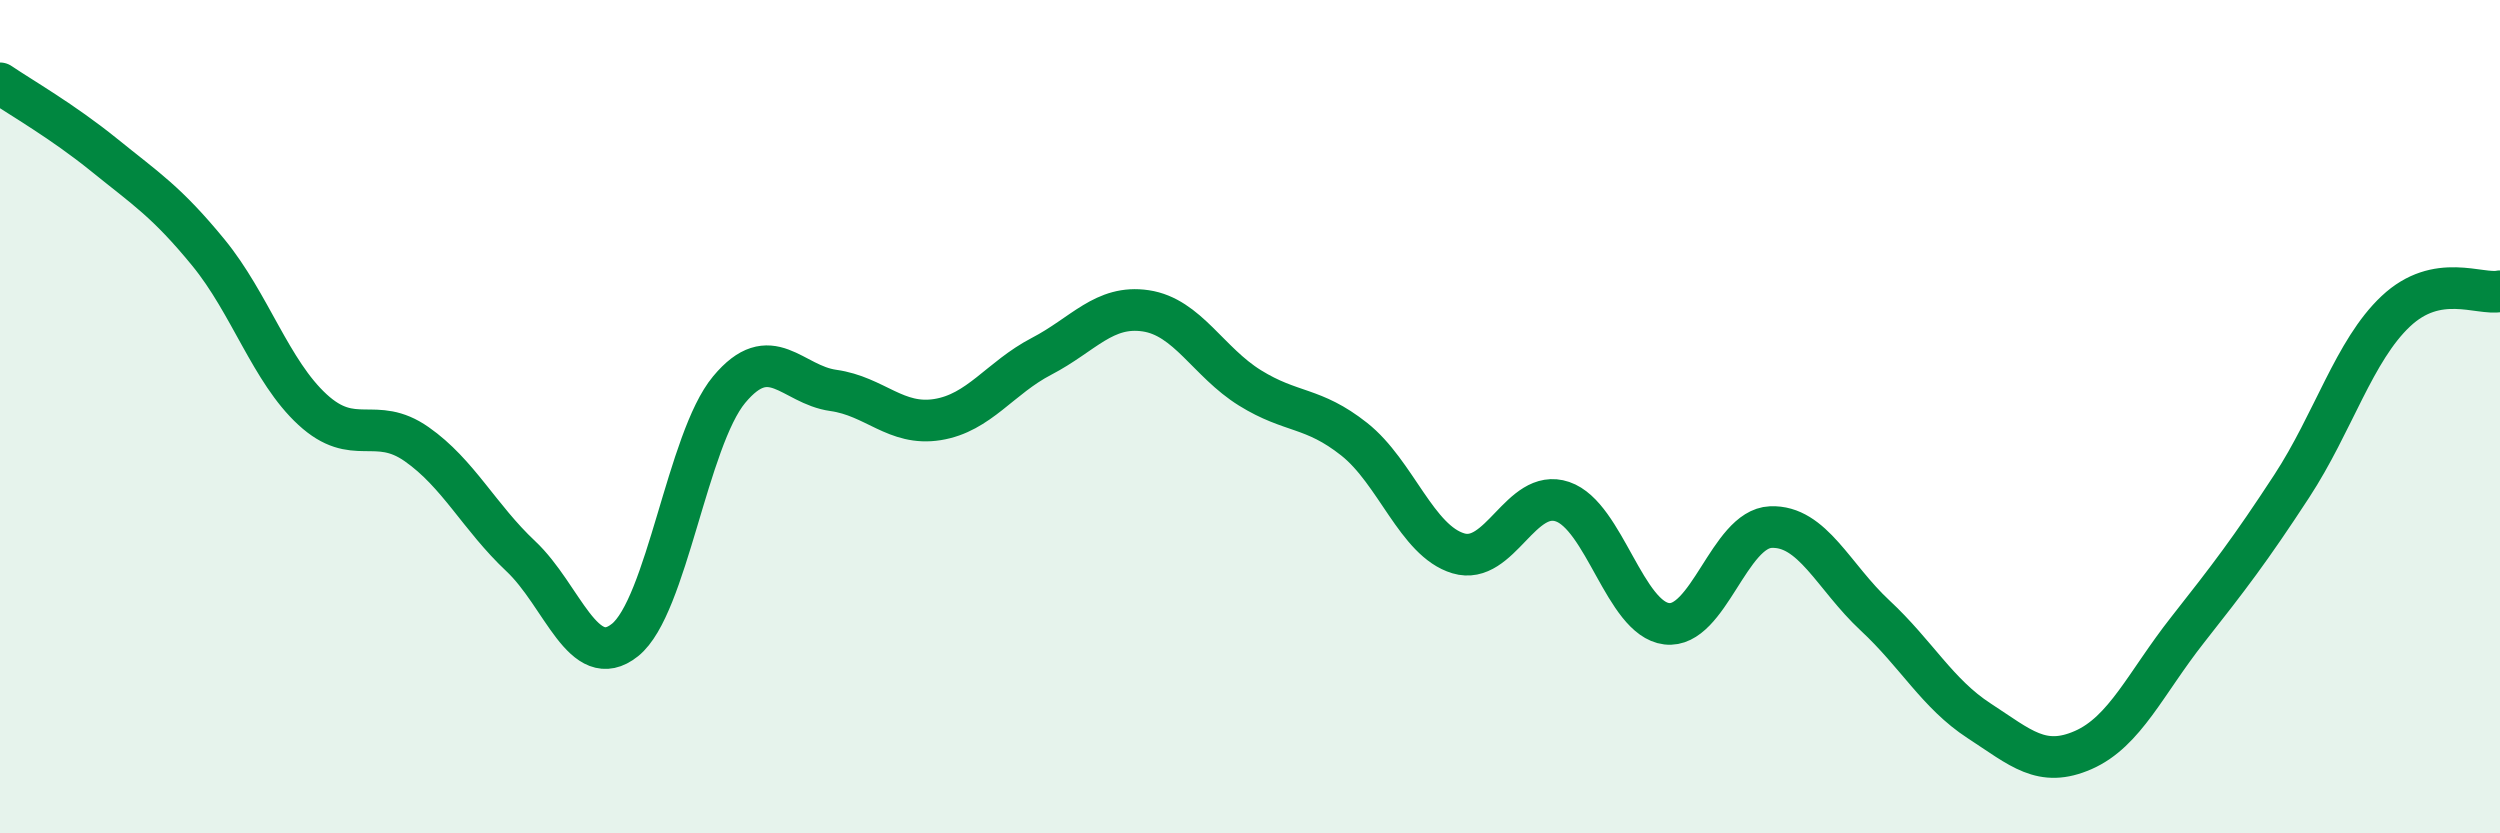
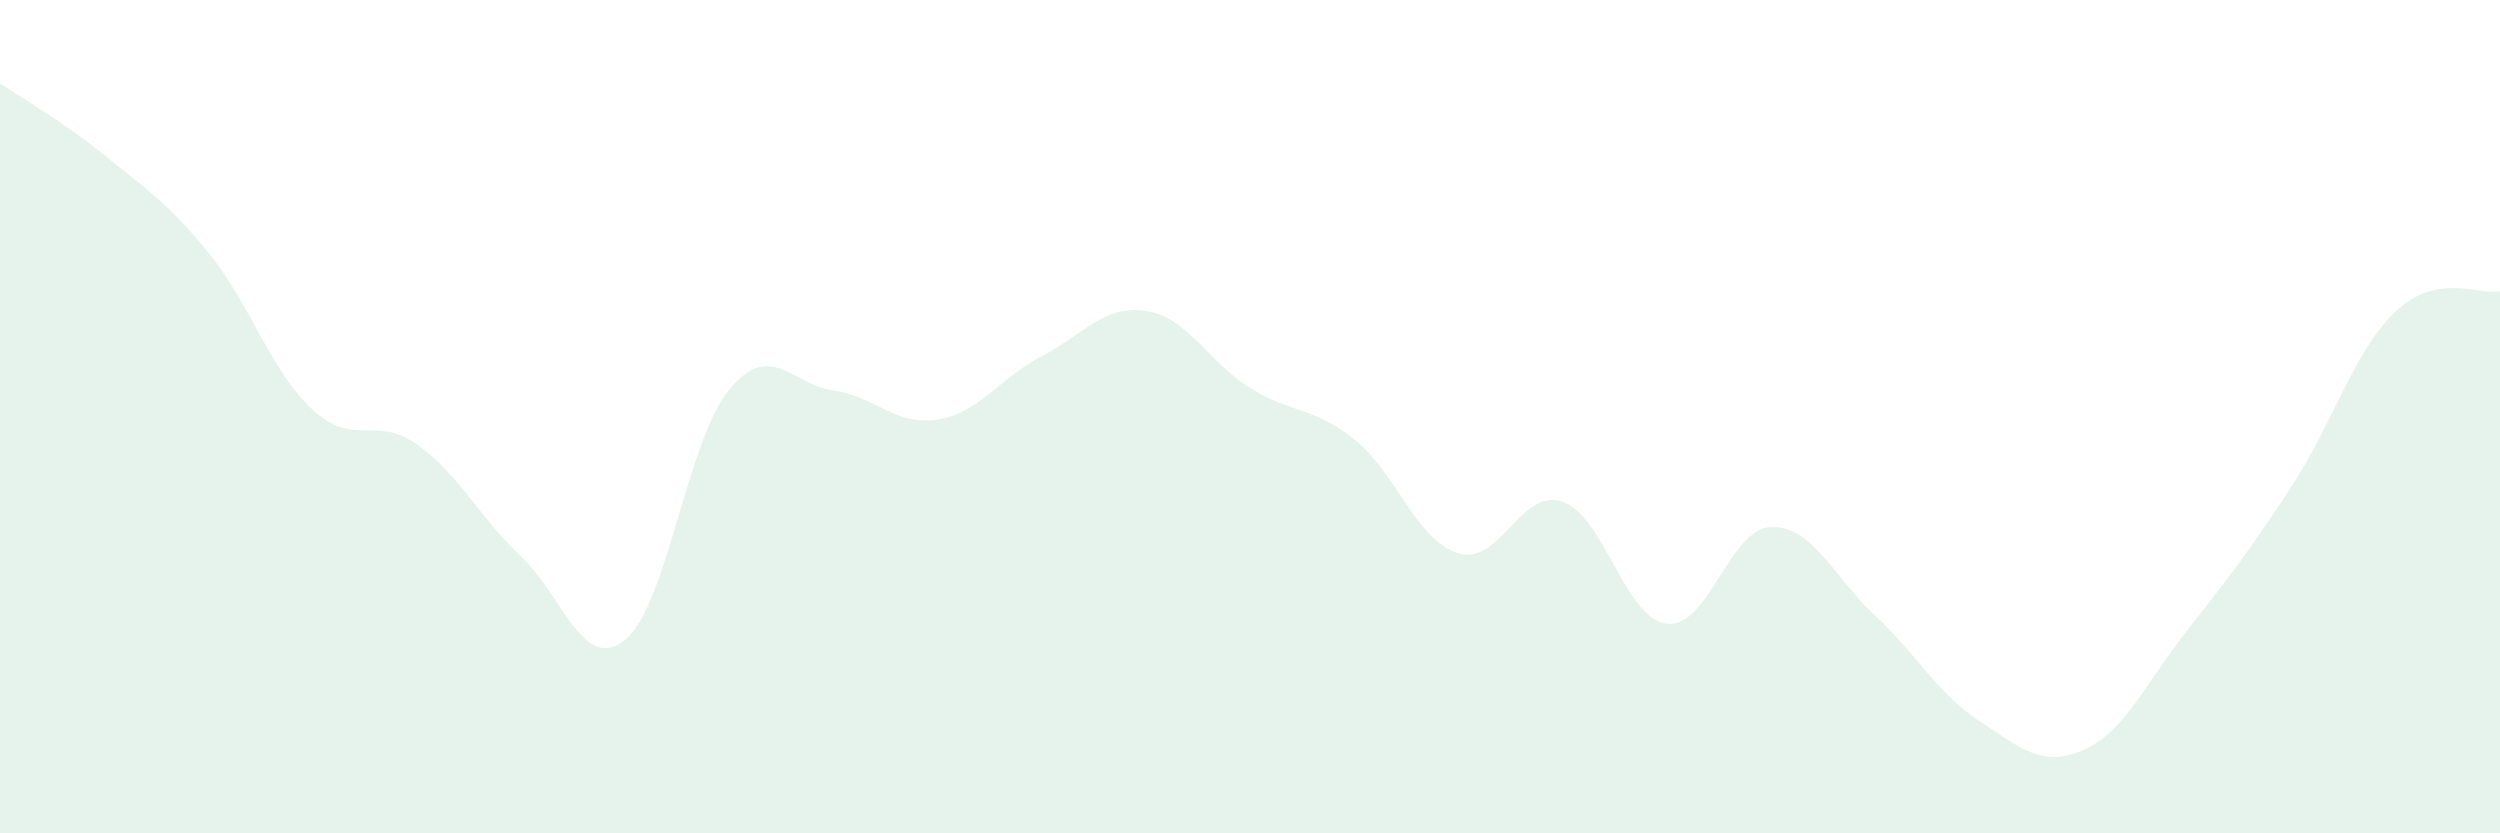
<svg xmlns="http://www.w3.org/2000/svg" width="60" height="20" viewBox="0 0 60 20">
  <path d="M 0,2 C 0.5,2.34 1.5,2.91 2.5,3.72 C 3.5,4.53 4,4.84 5,6.06 C 6,7.28 6.5,8.91 7.5,9.83 C 8.5,10.75 9,9.96 10,10.66 C 11,11.36 11.5,12.41 12.5,13.35 C 13.5,14.29 14,16.16 15,15.36 C 16,14.56 16.5,10.55 17.5,9.35 C 18.5,8.15 19,9.23 20,9.37 C 21,9.51 21.5,10.23 22.5,10.07 C 23.5,9.91 24,9.07 25,8.55 C 26,8.03 26.5,7.31 27.5,7.46 C 28.5,7.61 29,8.69 30,9.31 C 31,9.93 31.5,9.75 32.5,10.54 C 33.5,11.33 34,12.98 35,13.28 C 36,13.58 36.5,11.7 37.5,12.04 C 38.5,12.38 39,14.85 40,14.97 C 41,15.09 41.5,12.69 42.5,12.65 C 43.5,12.61 44,13.84 45,14.77 C 46,15.7 46.5,16.65 47.5,17.3 C 48.5,17.95 49,18.44 50,18 C 51,17.56 51.5,16.39 52.5,15.12 C 53.5,13.85 54,13.2 55,11.67 C 56,10.14 56.5,8.41 57.5,7.47 C 58.5,6.53 59.5,7.09 60,6.99L60 20L0 20Z" fill="#008740" opacity="0.1" stroke-linecap="round" stroke-linejoin="round" />
-   <path d="M 0,2 C 0.5,2.34 1.5,2.91 2.5,3.72 C 3.5,4.53 4,4.84 5,6.06 C 6,7.28 6.5,8.91 7.5,9.83 C 8.5,10.75 9,9.96 10,10.66 C 11,11.36 11.5,12.41 12.5,13.35 C 13.5,14.29 14,16.16 15,15.36 C 16,14.56 16.5,10.55 17.5,9.35 C 18.5,8.15 19,9.23 20,9.37 C 21,9.51 21.5,10.23 22.5,10.07 C 23.5,9.91 24,9.07 25,8.55 C 26,8.03 26.5,7.31 27.5,7.46 C 28.5,7.61 29,8.69 30,9.31 C 31,9.93 31.5,9.75 32.5,10.54 C 33.5,11.33 34,12.98 35,13.28 C 36,13.58 36.5,11.7 37.5,12.04 C 38.5,12.38 39,14.85 40,14.97 C 41,15.09 41.5,12.69 42.5,12.65 C 43.5,12.61 44,13.84 45,14.77 C 46,15.7 46.5,16.65 47.5,17.3 C 48.5,17.95 49,18.44 50,18 C 51,17.56 51.5,16.39 52.5,15.12 C 53.5,13.85 54,13.2 55,11.67 C 56,10.14 56.5,8.41 57.5,7.47 C 58.5,6.53 59.5,7.09 60,6.99" stroke="#008740" stroke-width="1" fill="none" stroke-linecap="round" stroke-linejoin="round" />
</svg>